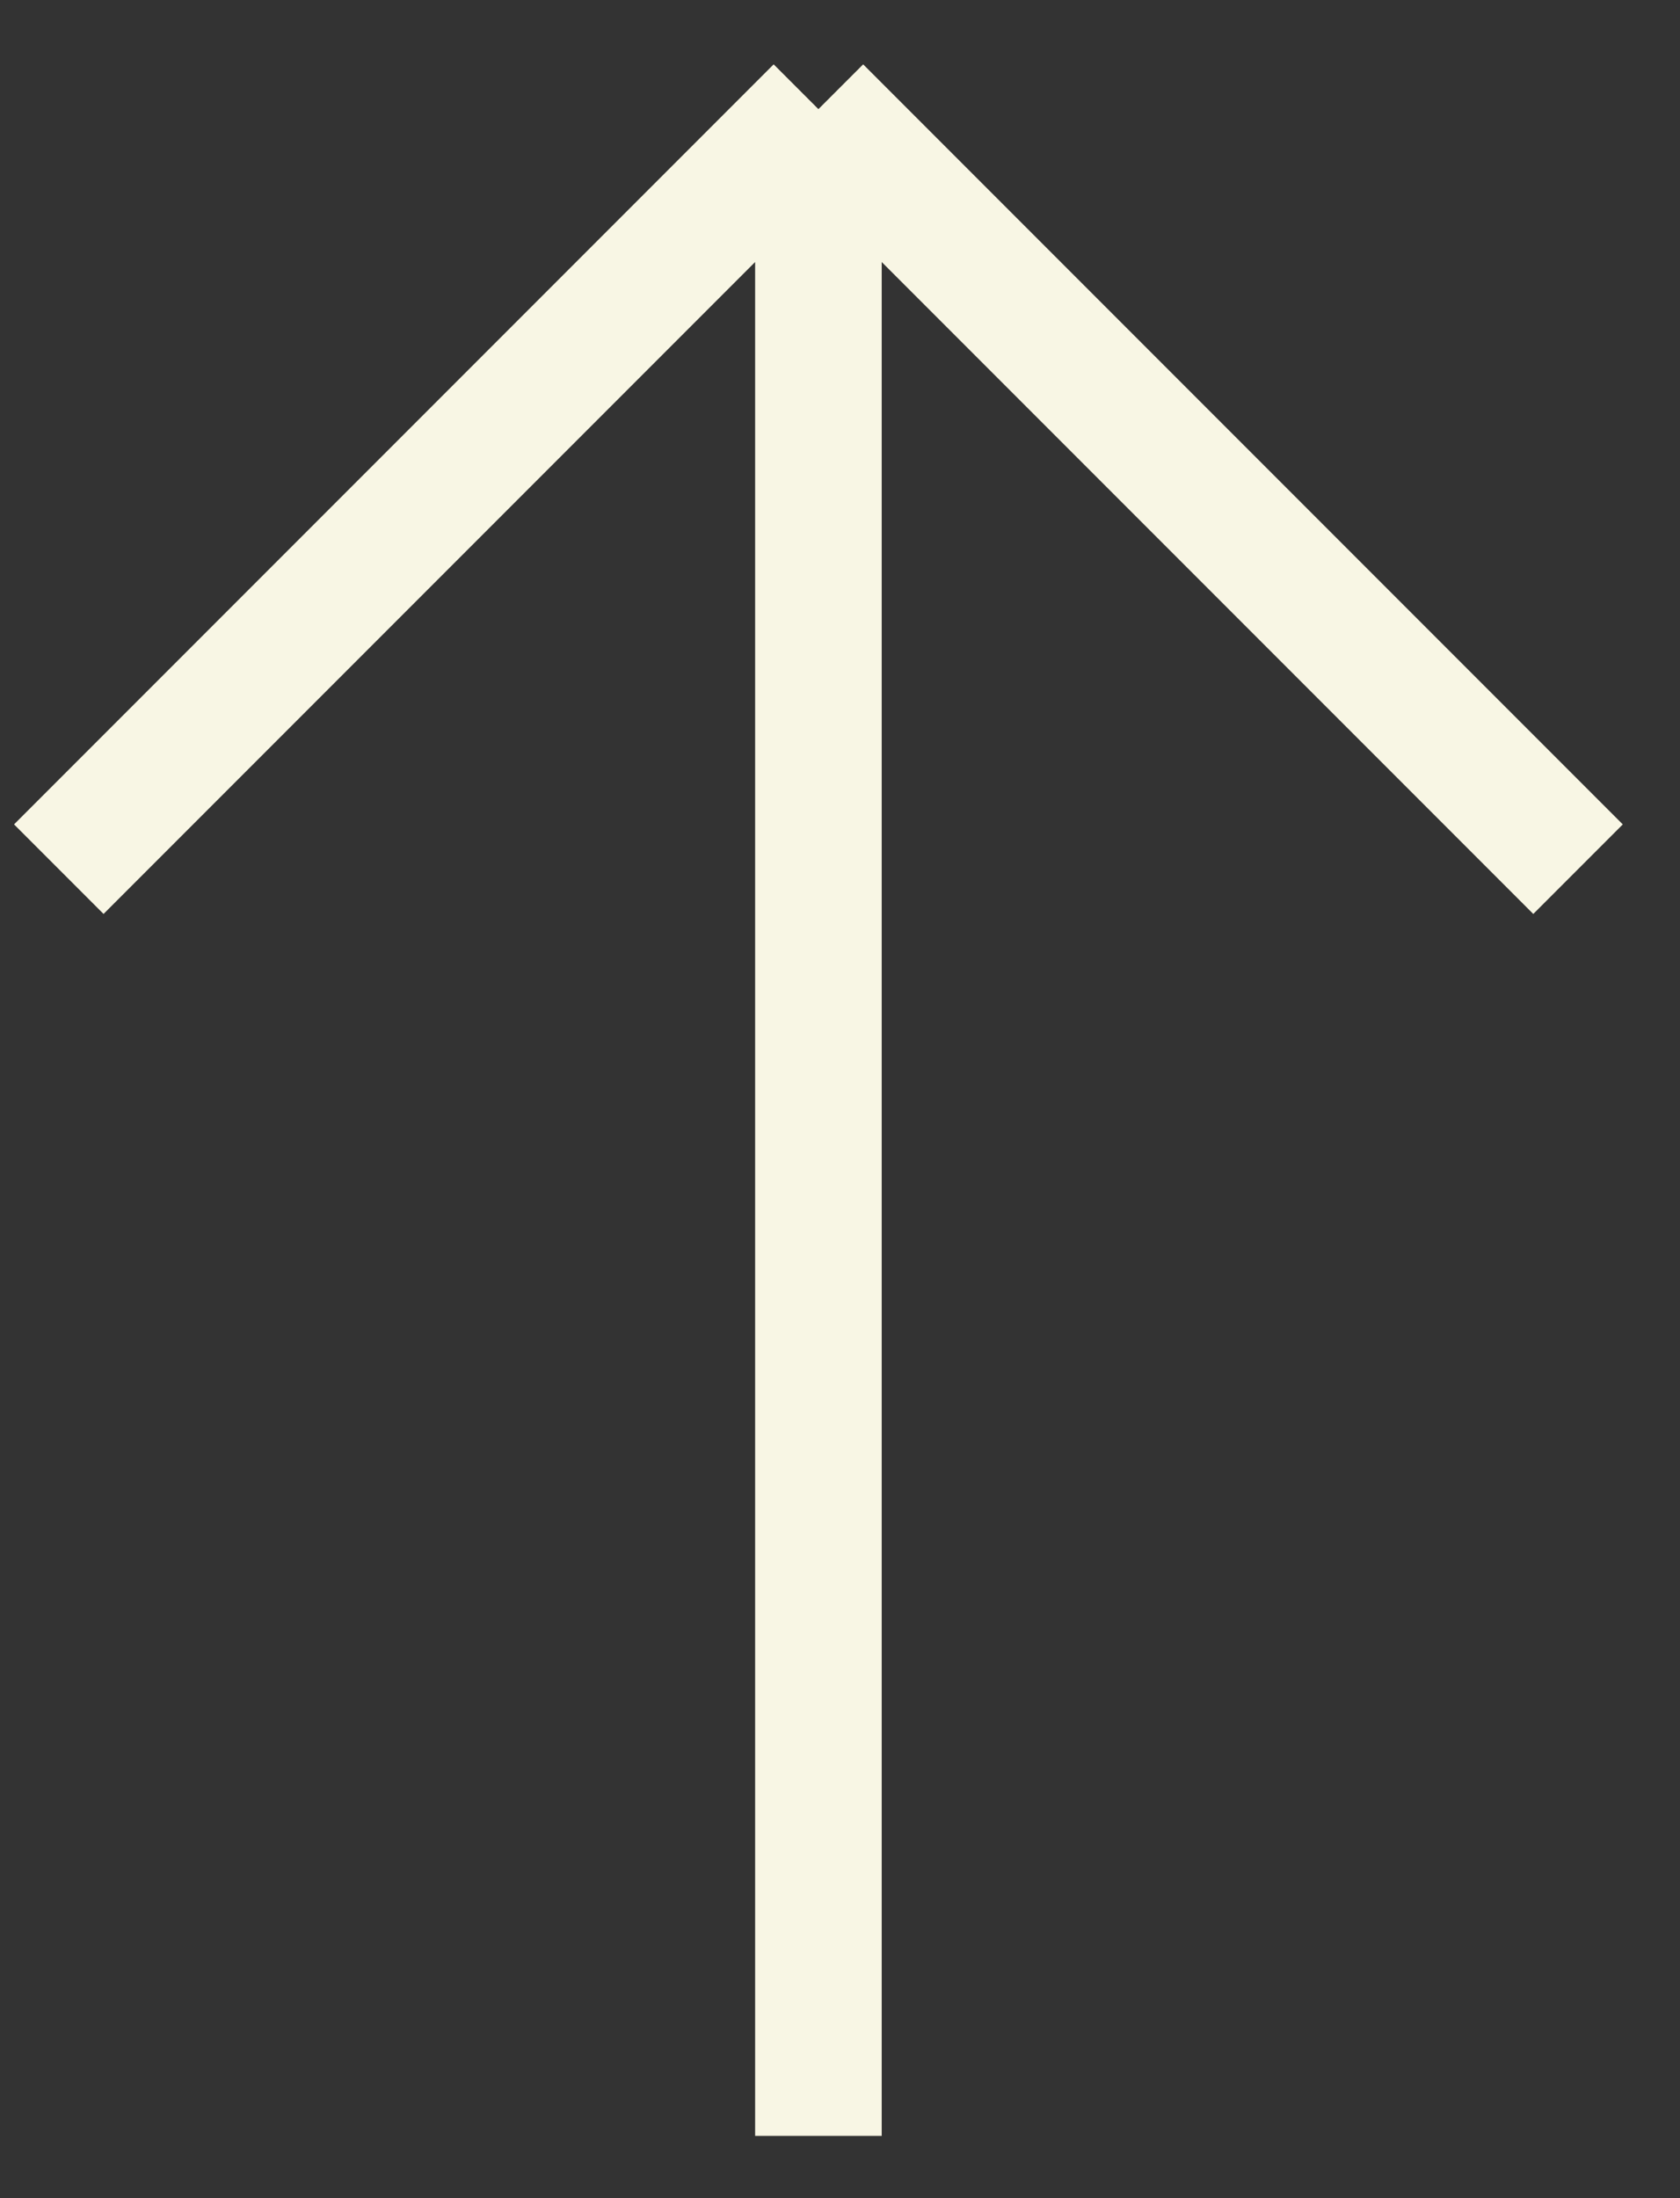
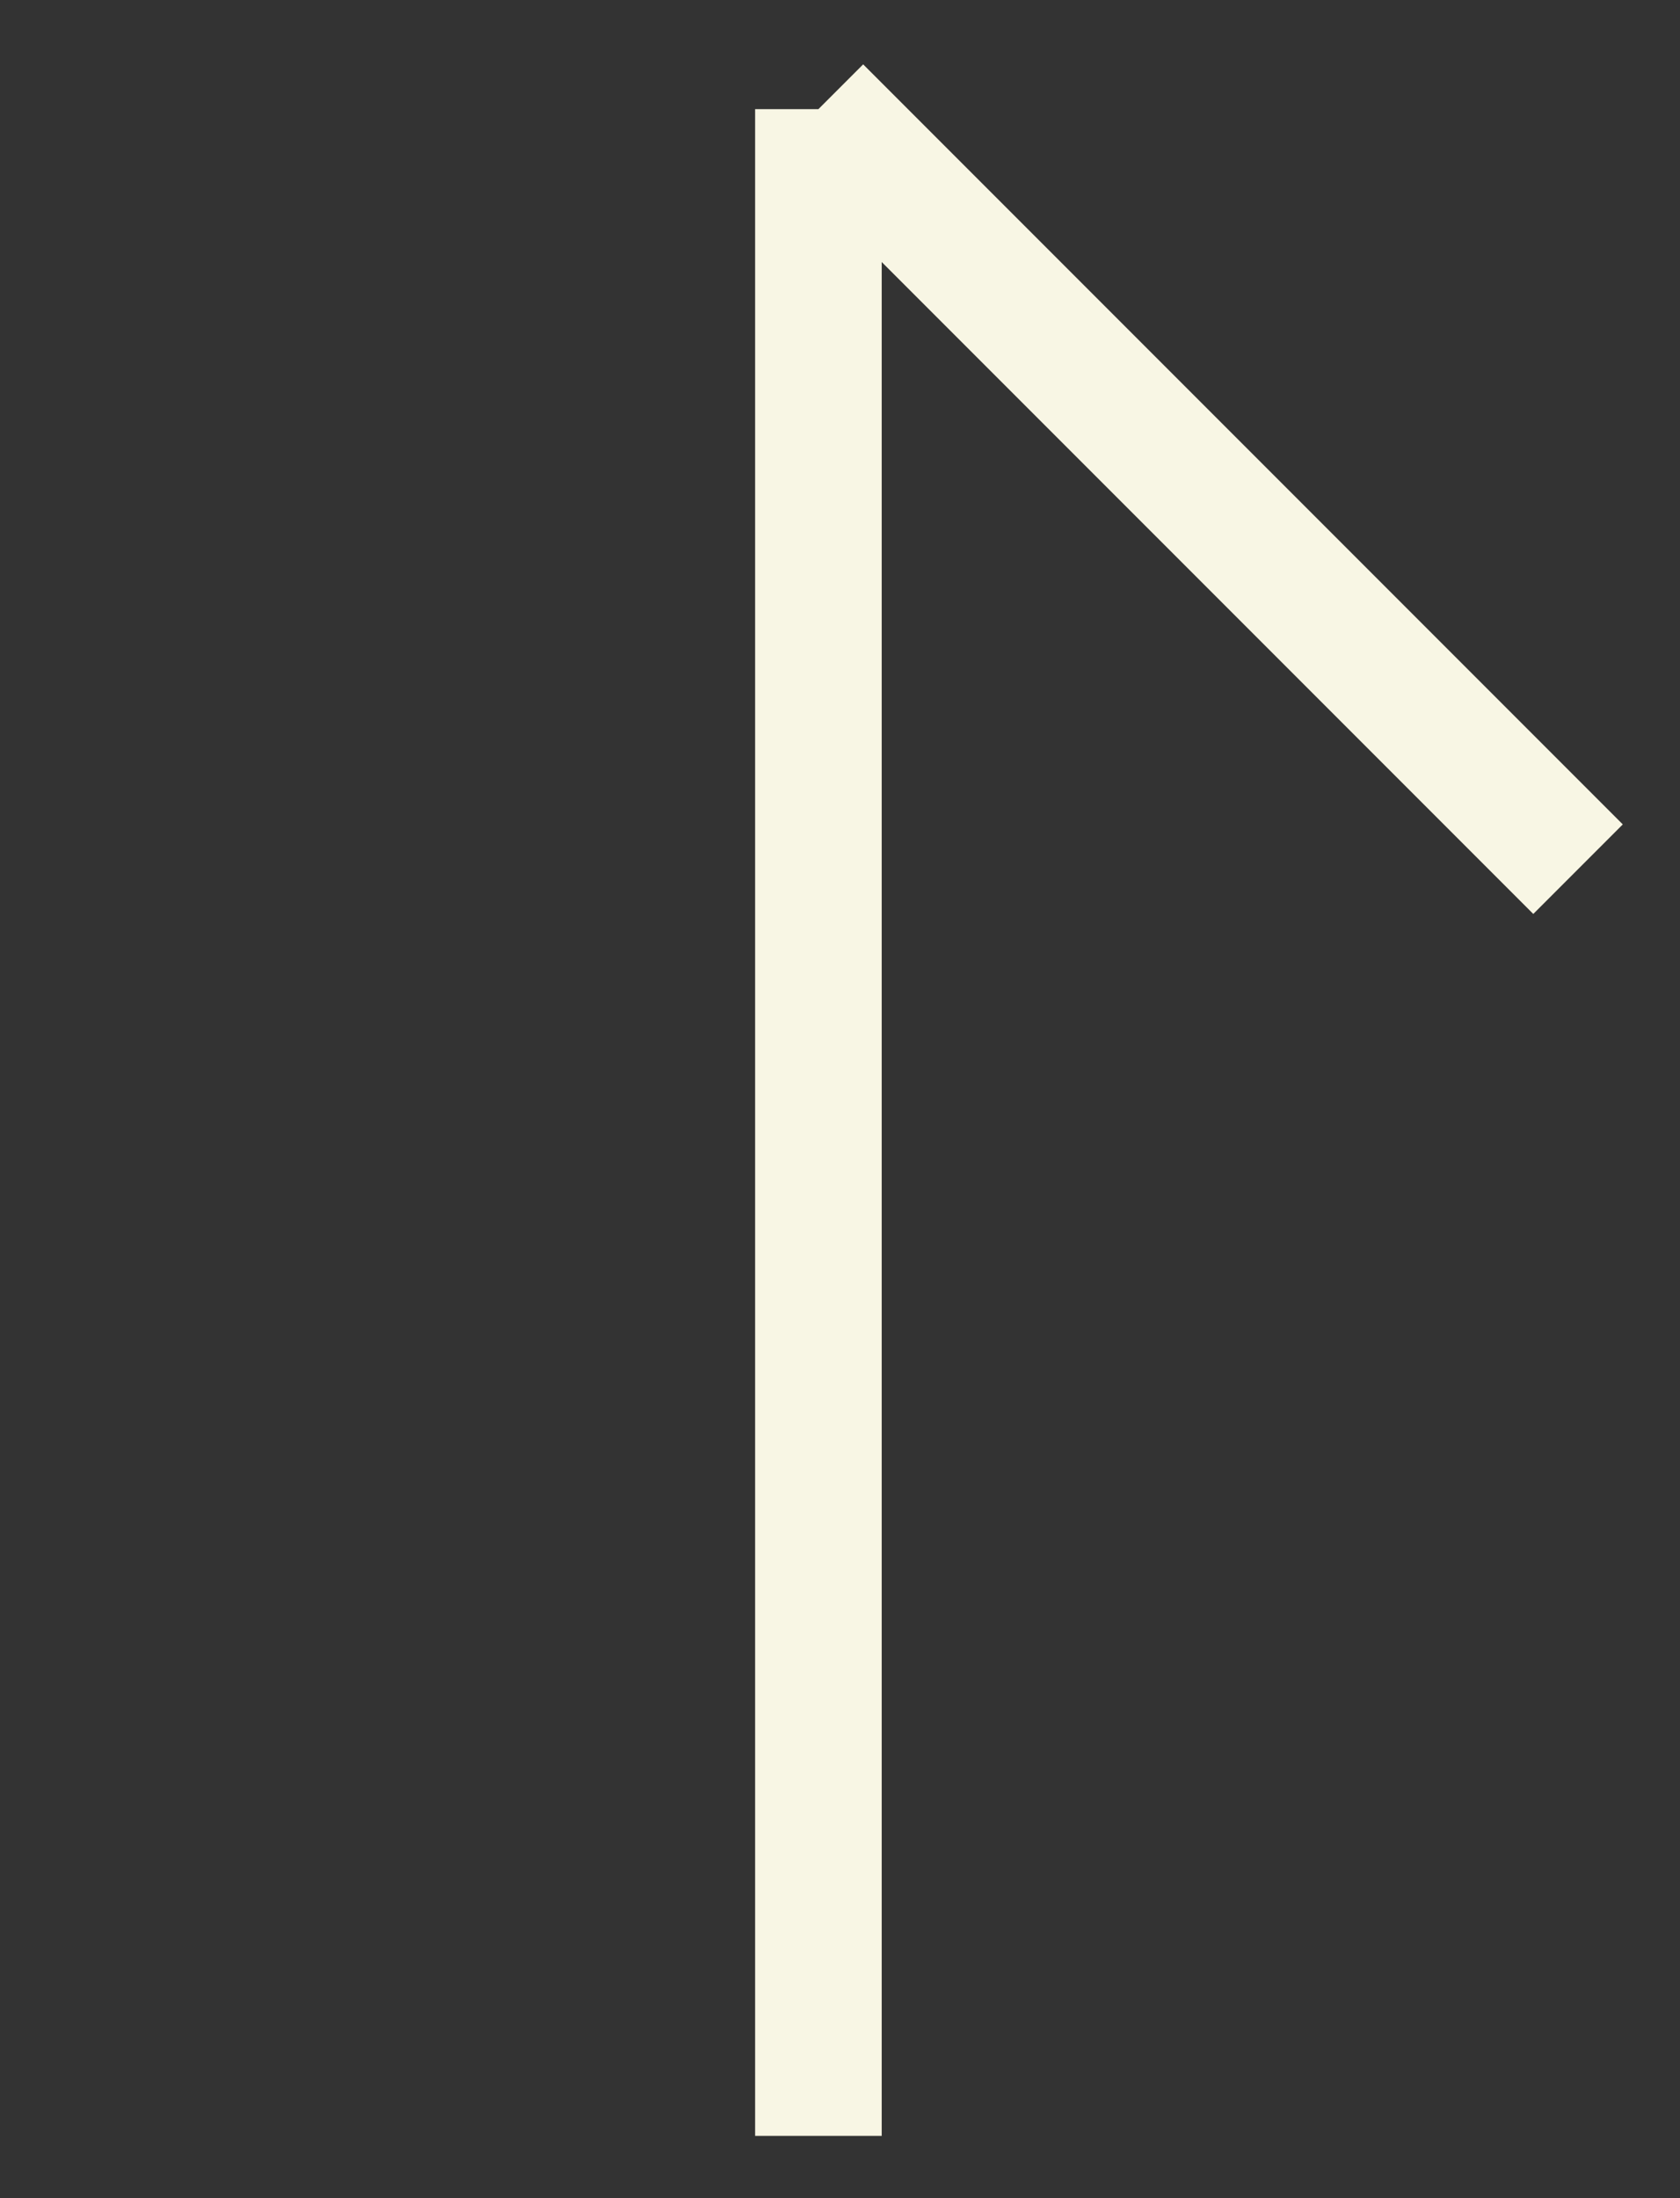
<svg xmlns="http://www.w3.org/2000/svg" width="26" height="34" viewBox="0 0 26 34" fill="none">
  <rect x="0" y="0" width="26" height="34" fill="#333333" stroke="none" />
-   <path d="M12.666 1.688L12.666 33.037M12.666 1.688L0.91 13.444M12.666 1.688L24.422 13.444" stroke="#F8F6E4" stroke-width="1.959" />
+   <path d="M12.666 1.688L12.666 33.037M12.666 1.688M12.666 1.688L24.422 13.444" stroke="#F8F6E4" stroke-width="1.959" />
</svg>